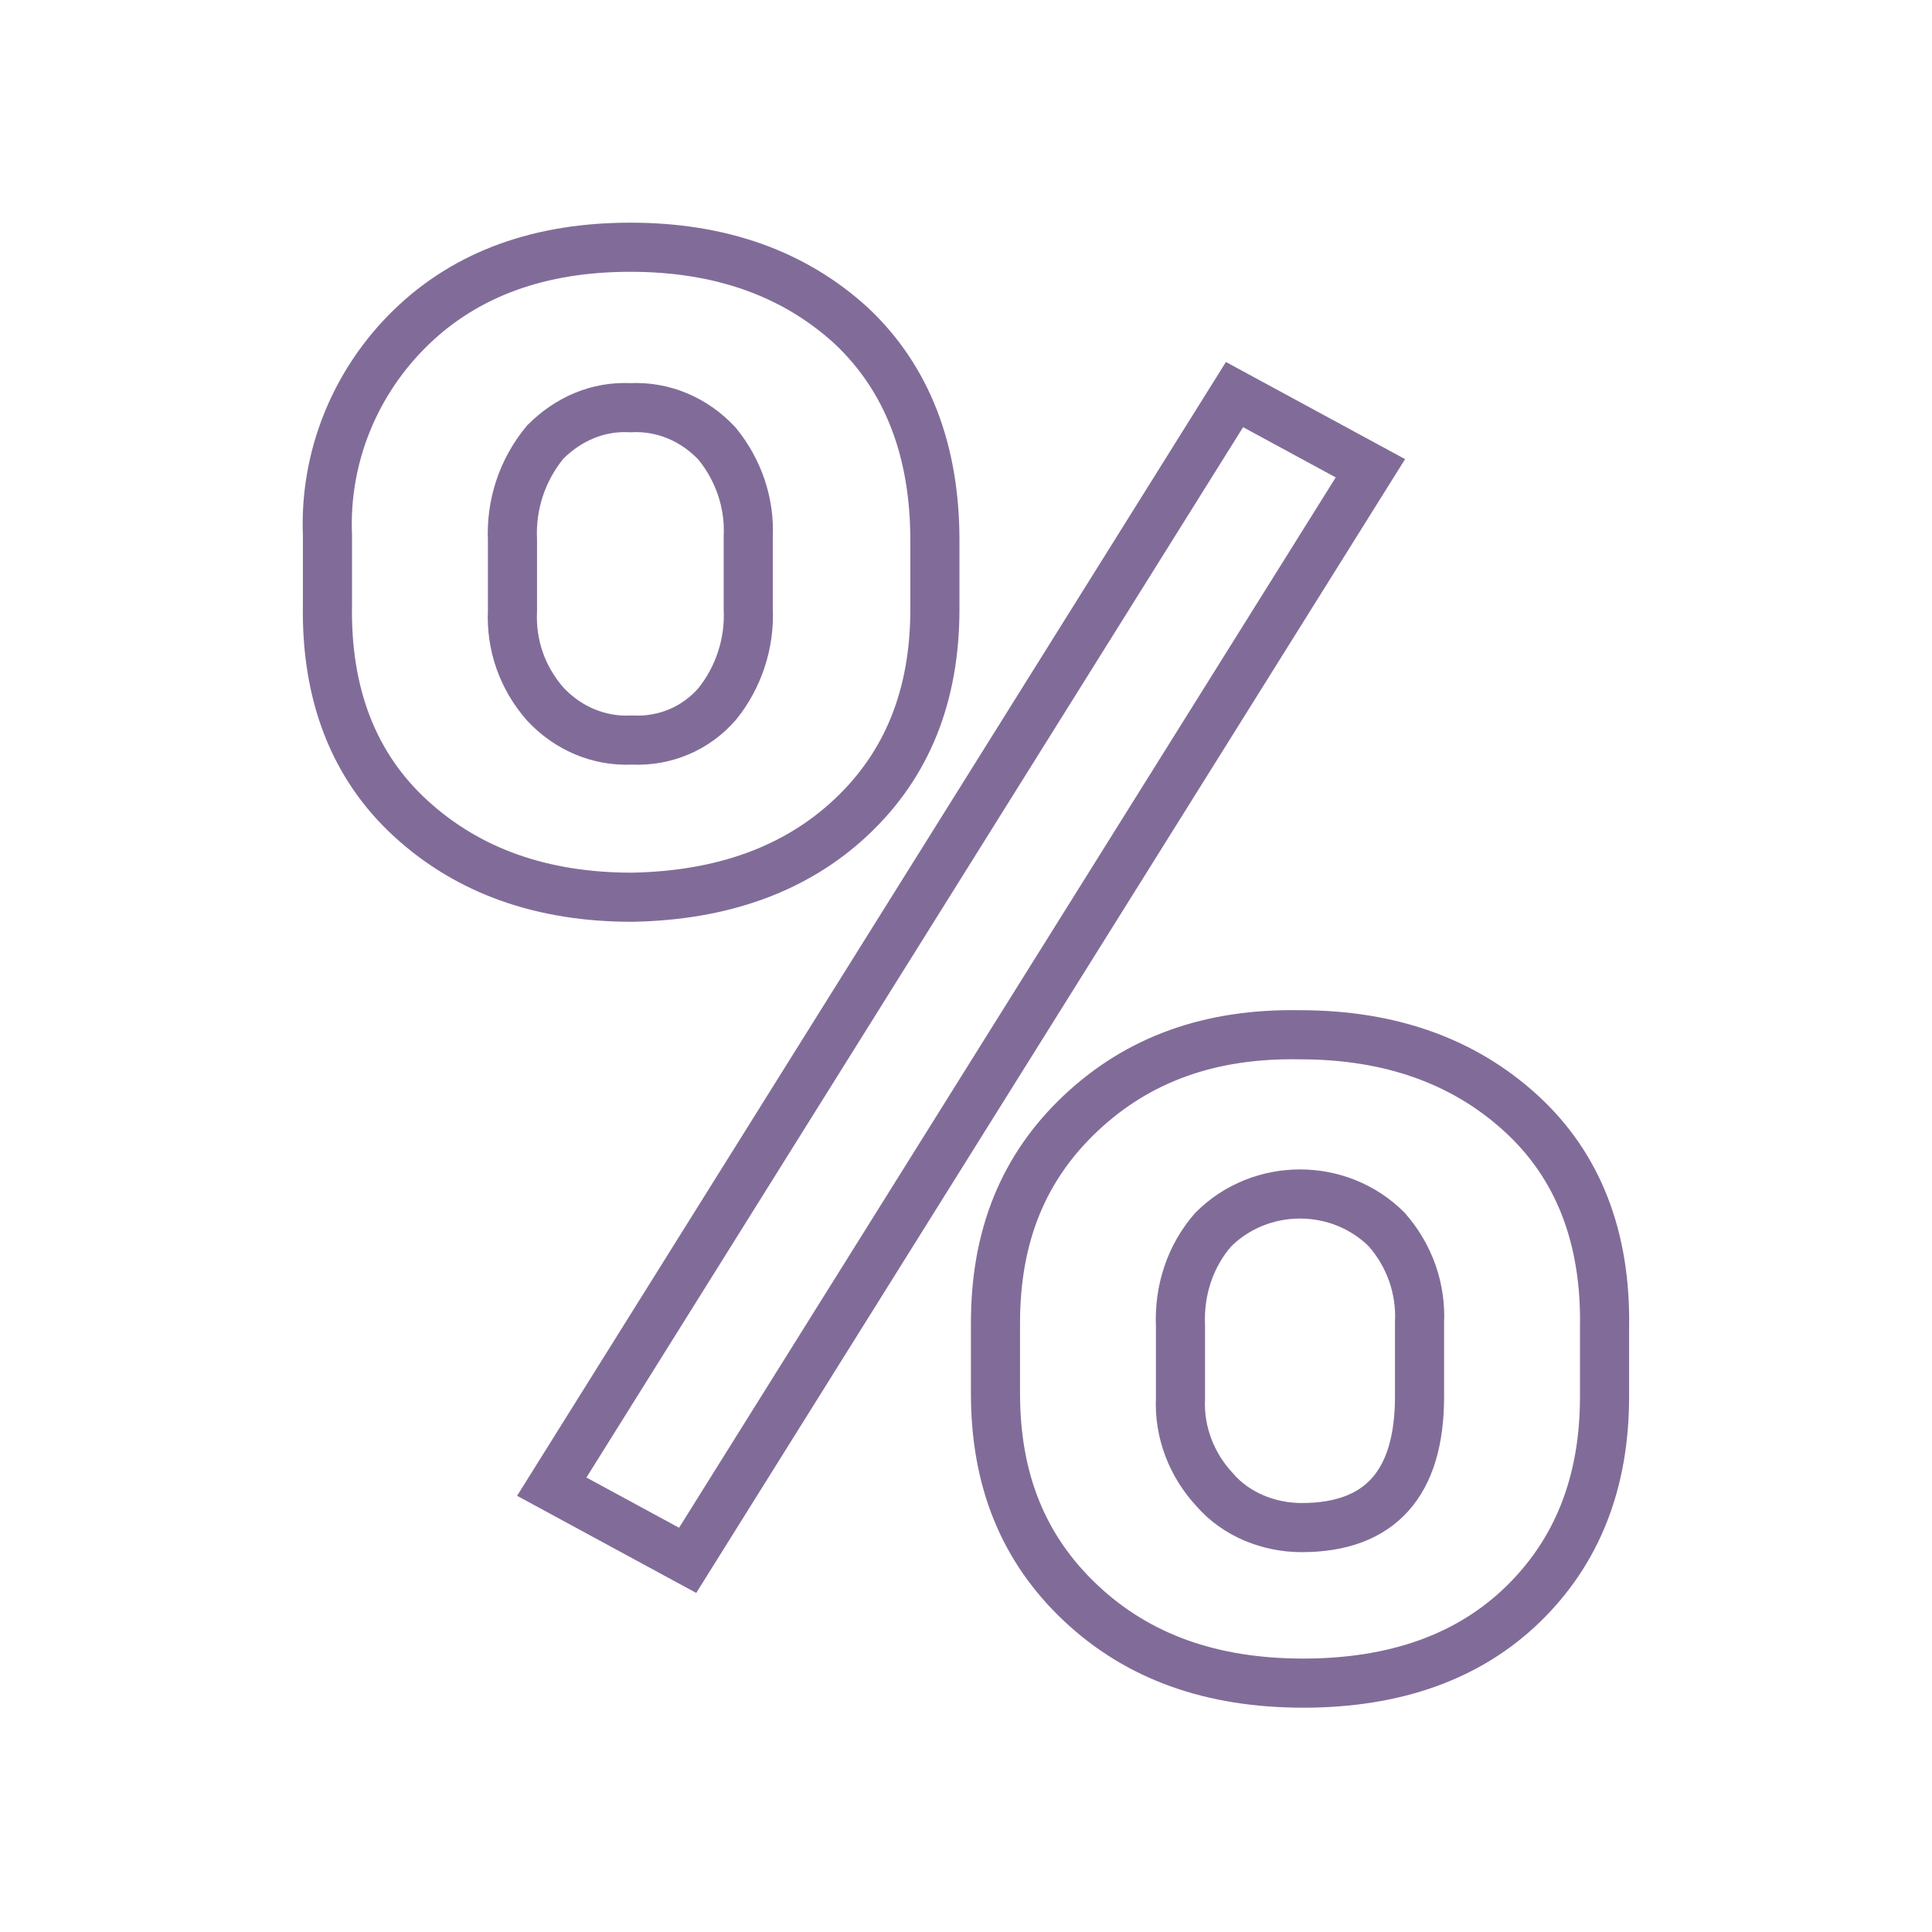
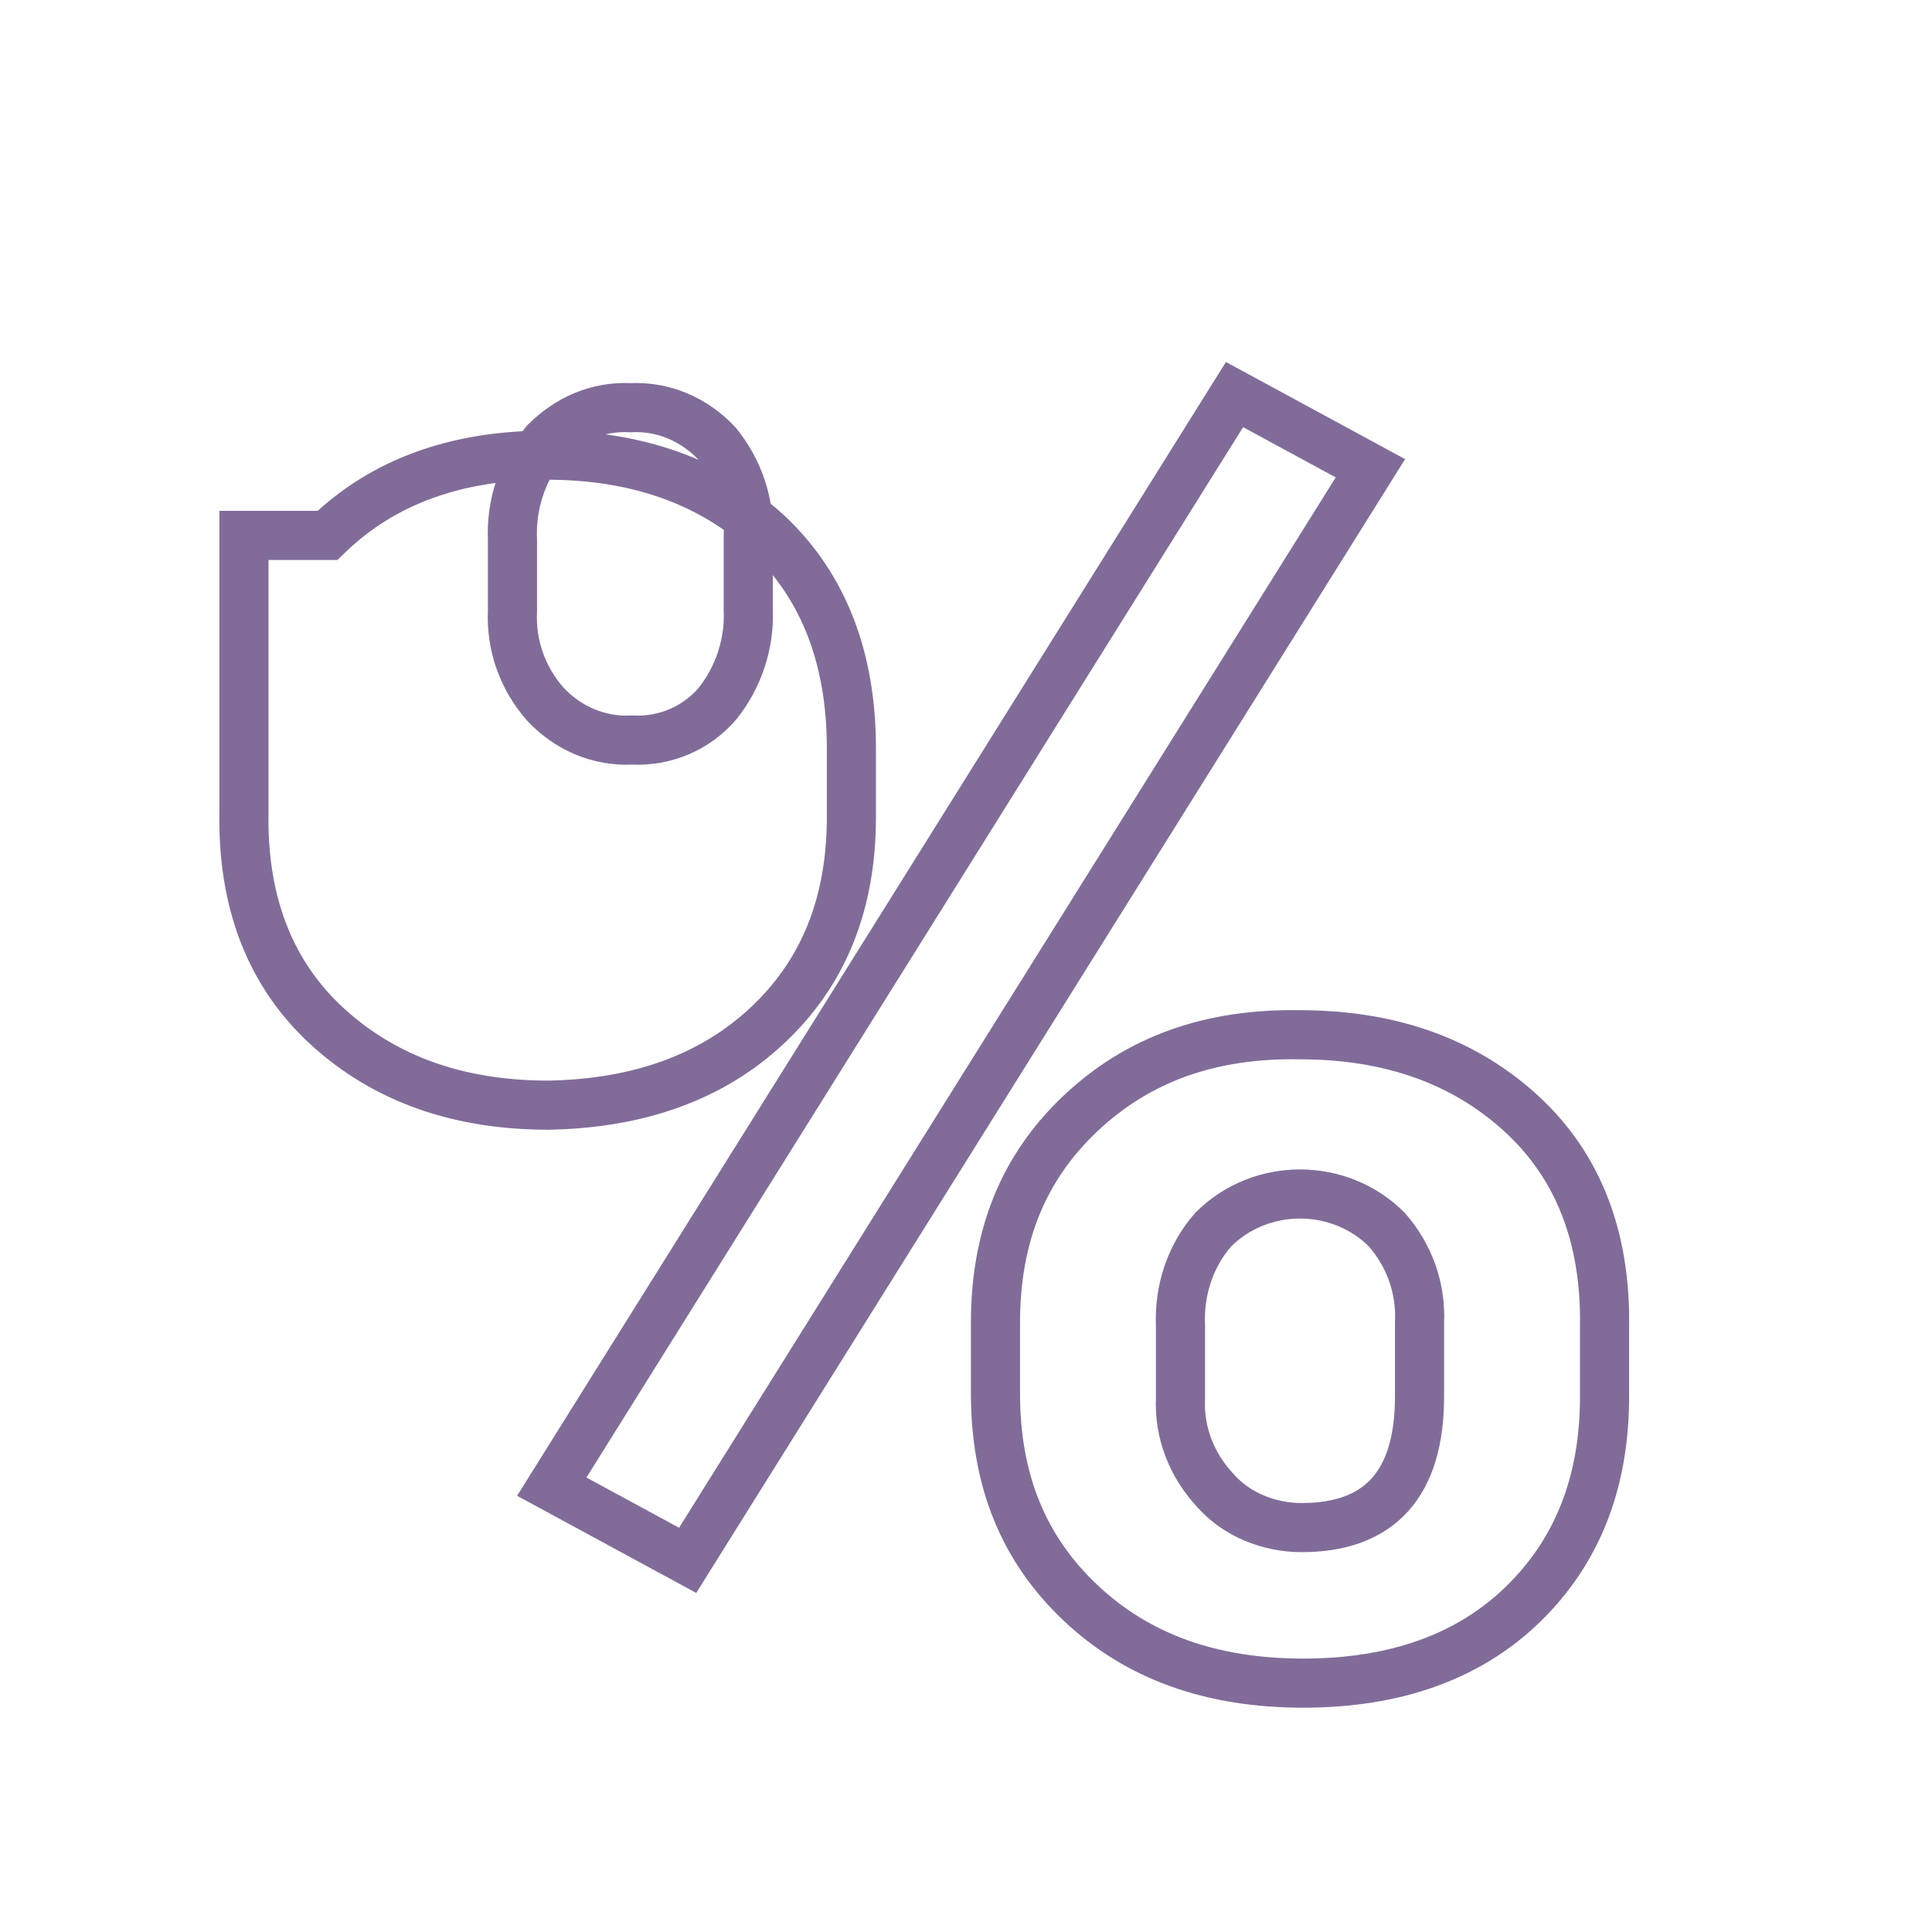
<svg xmlns="http://www.w3.org/2000/svg" version="1.1" id="Layer_1" x="0px" y="0px" viewBox="0 0 118 118" style="enable-background:new 0 0 118 118;" xml:space="preserve">
  <style type="text/css">
	.st0{fill:none;stroke:#816C99;stroke-width:3;stroke-miterlimit:10;}
</style>
-   <path class="st0" d="M20,32.7c-0.2-4.8,1.7-9.4,5.1-12.7c3.4-3.3,7.9-4.9,13.4-4.9c5.5,0,10,1.6,13.5,4.8c3.4,3.2,5.1,7.6,5.1,13.1  v4.2c0,5.3-1.7,9.5-5.1,12.7s-7.9,4.8-13.4,4.9c-5.5,0-10-1.6-13.5-4.8s-5.2-7.6-5.1-13.1V32.7z M31.3,37.3c-0.1,2.1,0.6,4.1,2,5.7  c1.4,1.5,3.3,2.3,5.3,2.2c2,0.1,3.9-0.7,5.2-2.2c1.3-1.6,2-3.7,1.9-5.8v-4.4c0.1-2.1-0.6-4.1-1.9-5.7c-1.4-1.5-3.3-2.3-5.3-2.2  c-2-0.1-3.8,0.7-5.2,2.1c-1.4,1.7-2.1,3.8-2,6V37.3z M42,95.3l-8.3-4.5l41.7-66.7l8.3,4.5L42,95.3z M60.8,80.8  c0-5.3,1.7-9.5,5.2-12.8c3.5-3.3,7.9-4.9,13.4-4.8c5.5,0,10,1.6,13.5,4.8c3.5,3.2,5.2,7.6,5.1,13.1v4.2c0,5.3-1.7,9.5-5,12.7  s-7.8,4.8-13.4,4.8c-5.6,0-10.1-1.6-13.6-4.9c-3.5-3.3-5.2-7.5-5.2-12.8V80.8z M72.1,85.4c-0.1,2.1,0.7,4.1,2.1,5.6  c1.3,1.5,3.3,2.3,5.3,2.3c4.8,0,7.2-2.7,7.2-8v-4.5c0.1-2.1-0.6-4.1-2-5.7c-2.9-2.9-7.7-2.9-10.6,0c-1.4,1.6-2.1,3.7-2,5.9V85.4z" />
+   <path class="st0" d="M20,32.7c3.4-3.3,7.9-4.9,13.4-4.9c5.5,0,10,1.6,13.5,4.8c3.4,3.2,5.1,7.6,5.1,13.1  v4.2c0,5.3-1.7,9.5-5.1,12.7s-7.9,4.8-13.4,4.9c-5.5,0-10-1.6-13.5-4.8s-5.2-7.6-5.1-13.1V32.7z M31.3,37.3c-0.1,2.1,0.6,4.1,2,5.7  c1.4,1.5,3.3,2.3,5.3,2.2c2,0.1,3.9-0.7,5.2-2.2c1.3-1.6,2-3.7,1.9-5.8v-4.4c0.1-2.1-0.6-4.1-1.9-5.7c-1.4-1.5-3.3-2.3-5.3-2.2  c-2-0.1-3.8,0.7-5.2,2.1c-1.4,1.7-2.1,3.8-2,6V37.3z M42,95.3l-8.3-4.5l41.7-66.7l8.3,4.5L42,95.3z M60.8,80.8  c0-5.3,1.7-9.5,5.2-12.8c3.5-3.3,7.9-4.9,13.4-4.8c5.5,0,10,1.6,13.5,4.8c3.5,3.2,5.2,7.6,5.1,13.1v4.2c0,5.3-1.7,9.5-5,12.7  s-7.8,4.8-13.4,4.8c-5.6,0-10.1-1.6-13.6-4.9c-3.5-3.3-5.2-7.5-5.2-12.8V80.8z M72.1,85.4c-0.1,2.1,0.7,4.1,2.1,5.6  c1.3,1.5,3.3,2.3,5.3,2.3c4.8,0,7.2-2.7,7.2-8v-4.5c0.1-2.1-0.6-4.1-2-5.7c-2.9-2.9-7.7-2.9-10.6,0c-1.4,1.6-2.1,3.7-2,5.9V85.4z" />
</svg>